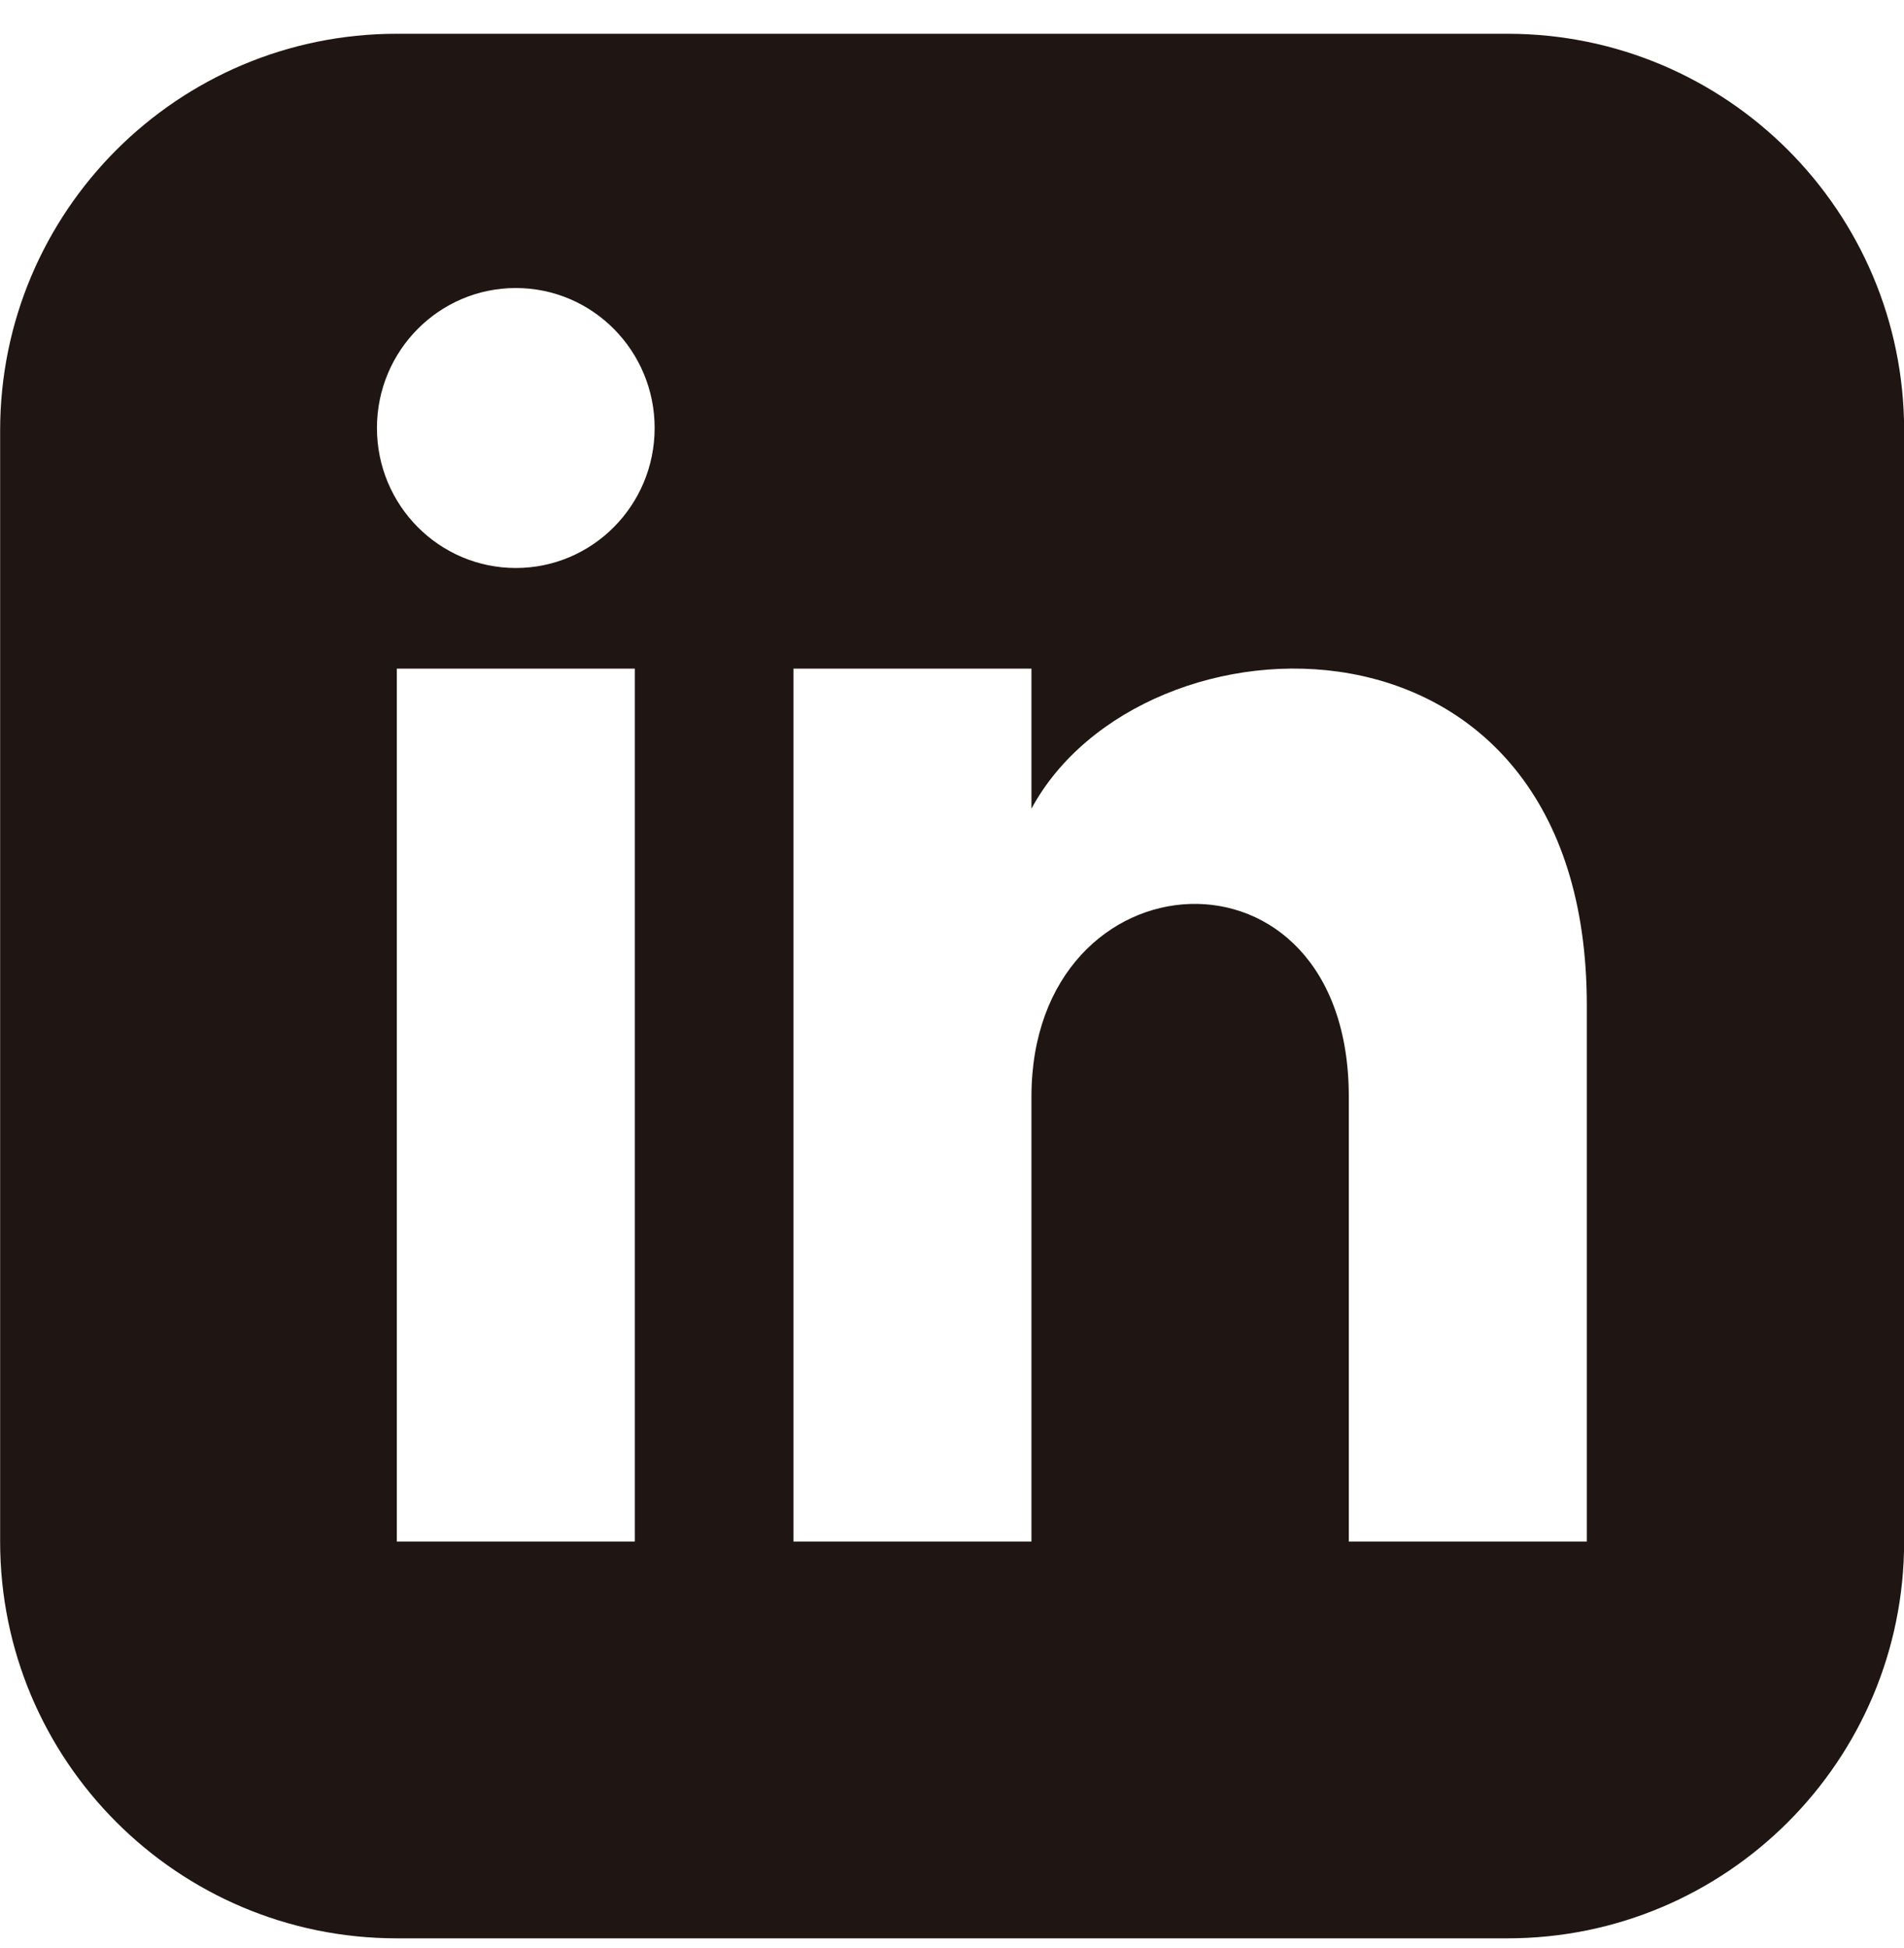
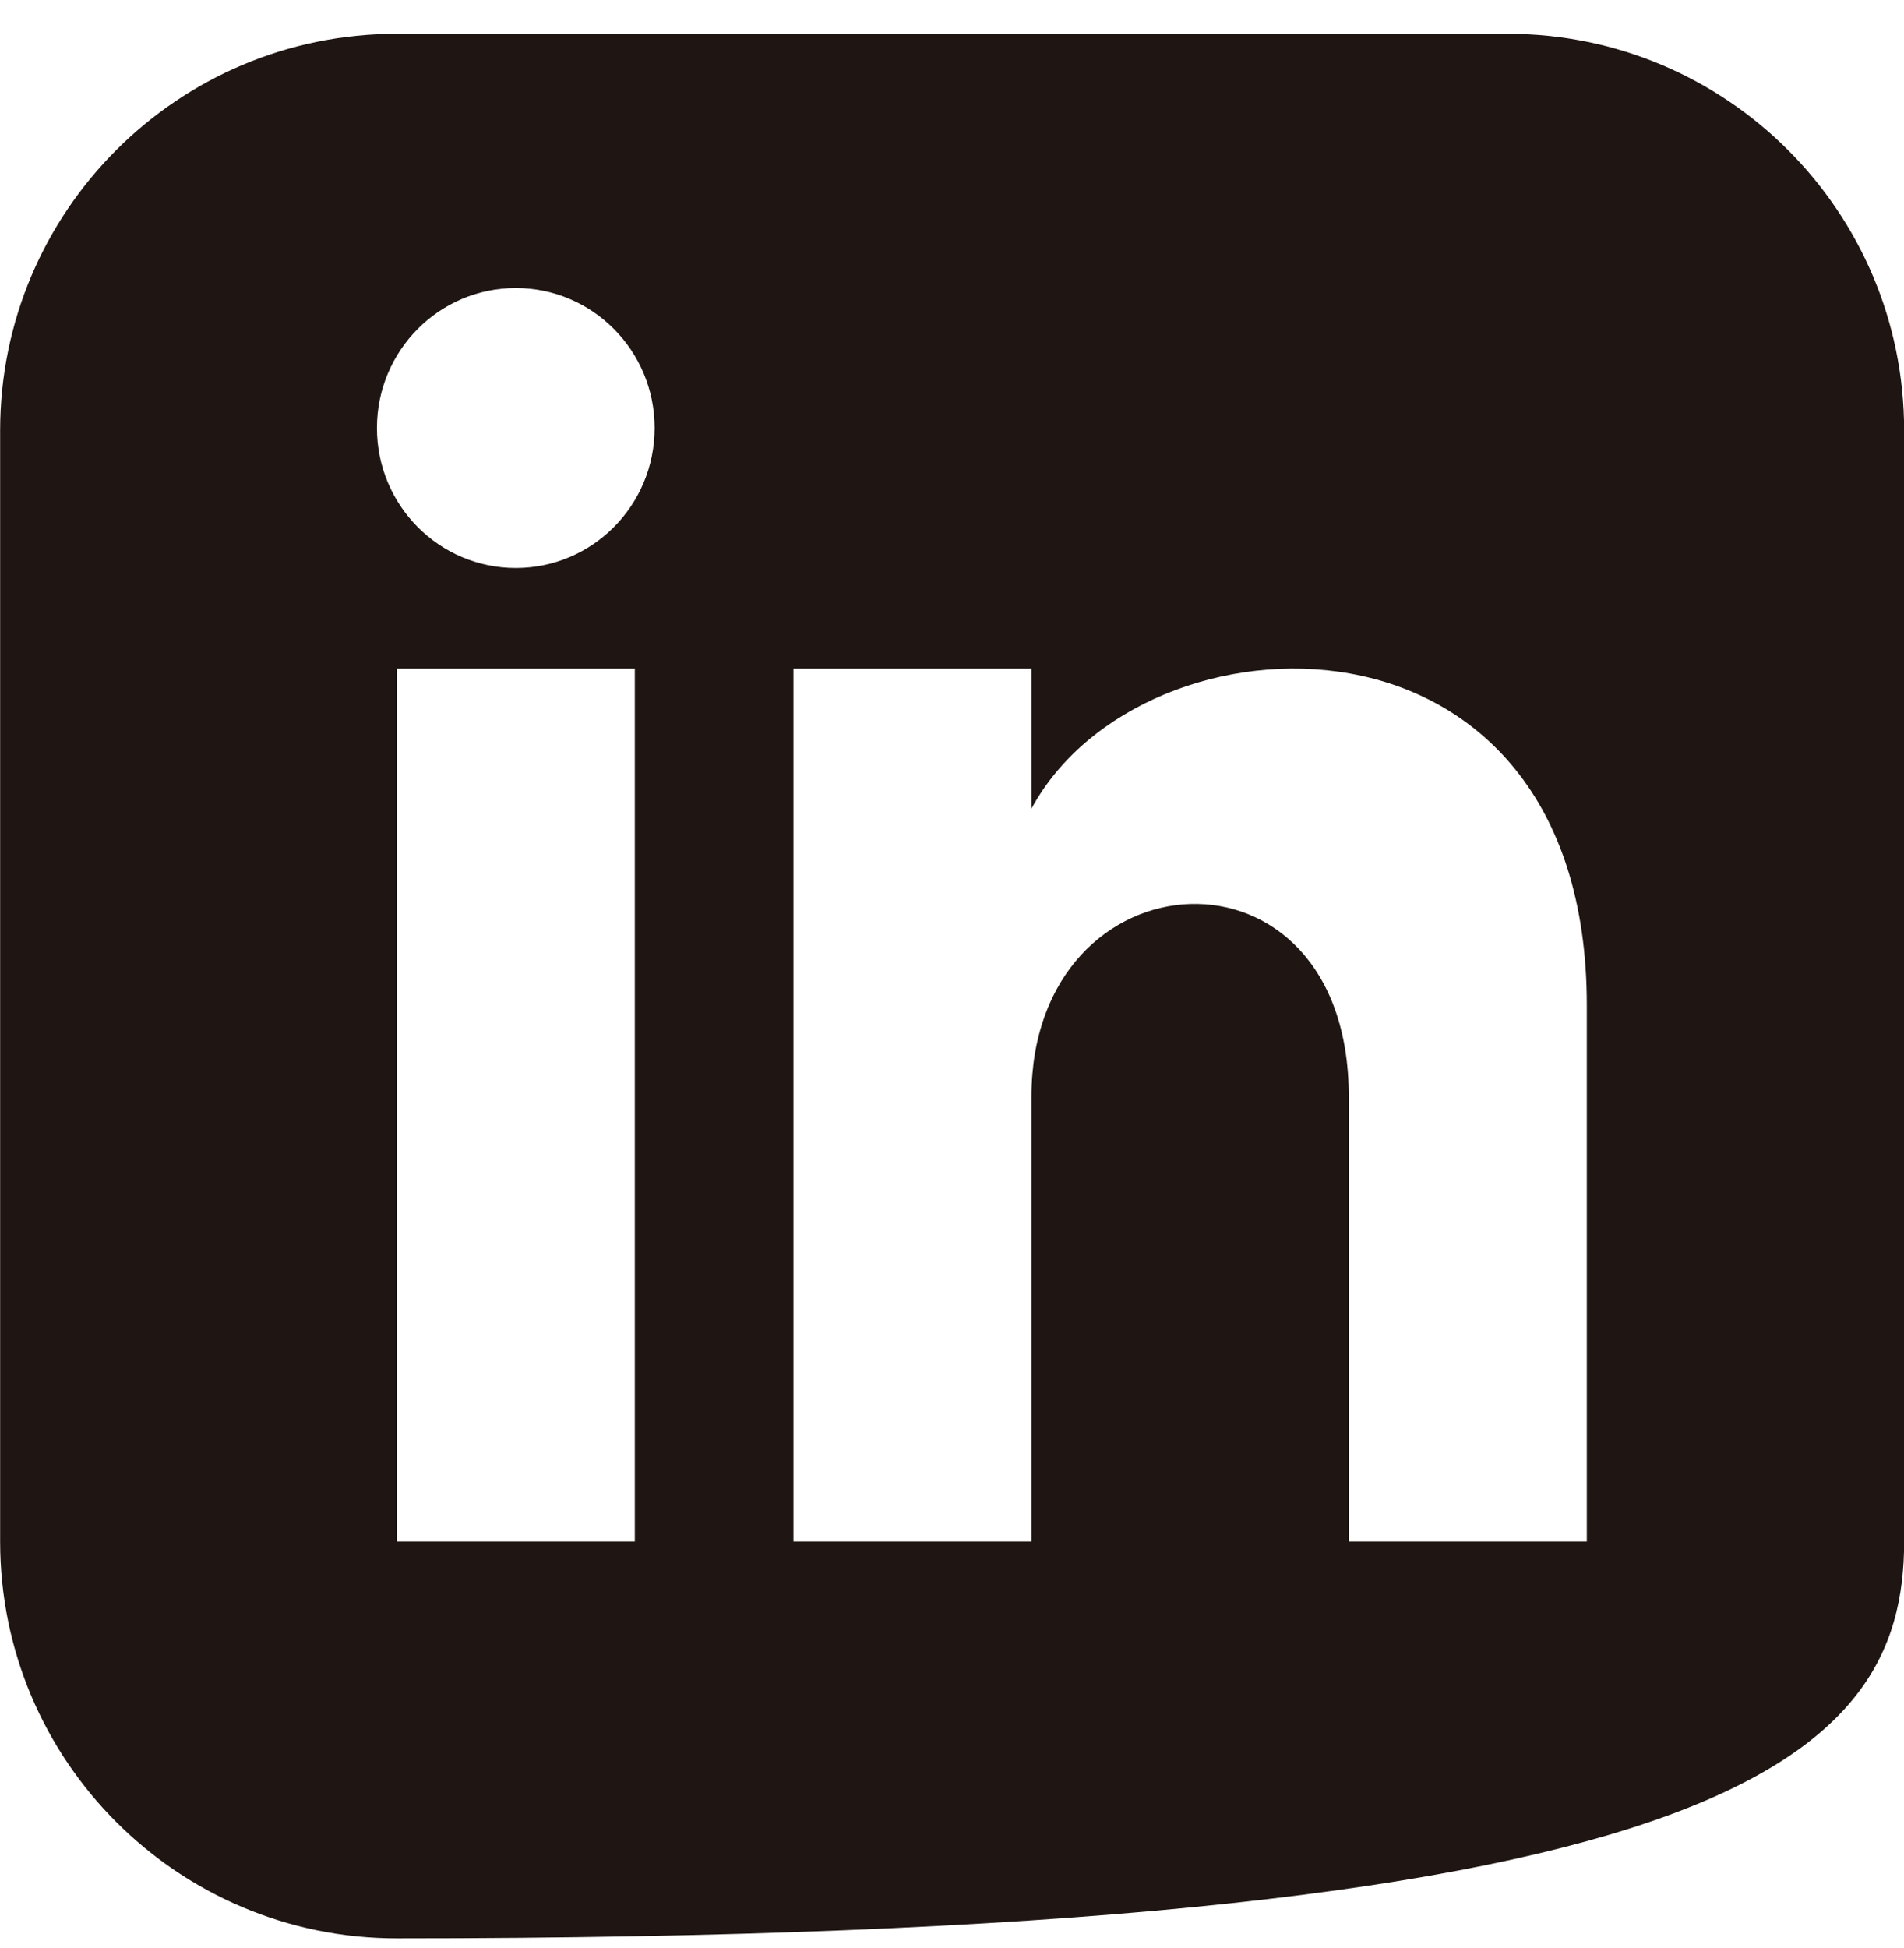
<svg xmlns="http://www.w3.org/2000/svg" width="44" height="45" viewBox="0 0 44 45" fill="none">
-   <path d="M34.836 0.78H9.17C4.108 0.78 0.003 4.885 0.003 9.946V35.613C0.003 40.675 4.108 44.78 9.17 44.78H34.836C39.9 44.78 44.003 40.675 44.003 35.613V9.946C44.003 4.885 39.9 0.78 34.836 0.78ZM14.67 35.613H9.17V15.447H14.67V35.613ZM11.92 13.122C10.149 13.122 8.711 11.674 8.711 9.888C8.711 8.102 10.149 6.654 11.92 6.654C13.691 6.654 15.128 8.102 15.128 9.888C15.128 11.674 13.692 13.122 11.92 13.122ZM36.67 35.613H31.17V25.339C31.17 19.165 23.836 19.632 23.836 25.339V35.613H18.336V15.447H23.836V18.682C26.396 13.941 36.67 13.591 36.67 23.222V35.613Z" fill="#1F1613" />
+   <path d="M34.836 0.78H9.17C4.108 0.78 0.003 4.885 0.003 9.946V35.613C0.003 40.675 4.108 44.78 9.17 44.78C39.9 44.78 44.003 40.675 44.003 35.613V9.946C44.003 4.885 39.9 0.78 34.836 0.78ZM14.67 35.613H9.17V15.447H14.67V35.613ZM11.92 13.122C10.149 13.122 8.711 11.674 8.711 9.888C8.711 8.102 10.149 6.654 11.92 6.654C13.691 6.654 15.128 8.102 15.128 9.888C15.128 11.674 13.692 13.122 11.92 13.122ZM36.67 35.613H31.17V25.339C31.17 19.165 23.836 19.632 23.836 25.339V35.613H18.336V15.447H23.836V18.682C26.396 13.941 36.67 13.591 36.67 23.222V35.613Z" fill="#1F1613" />
</svg>